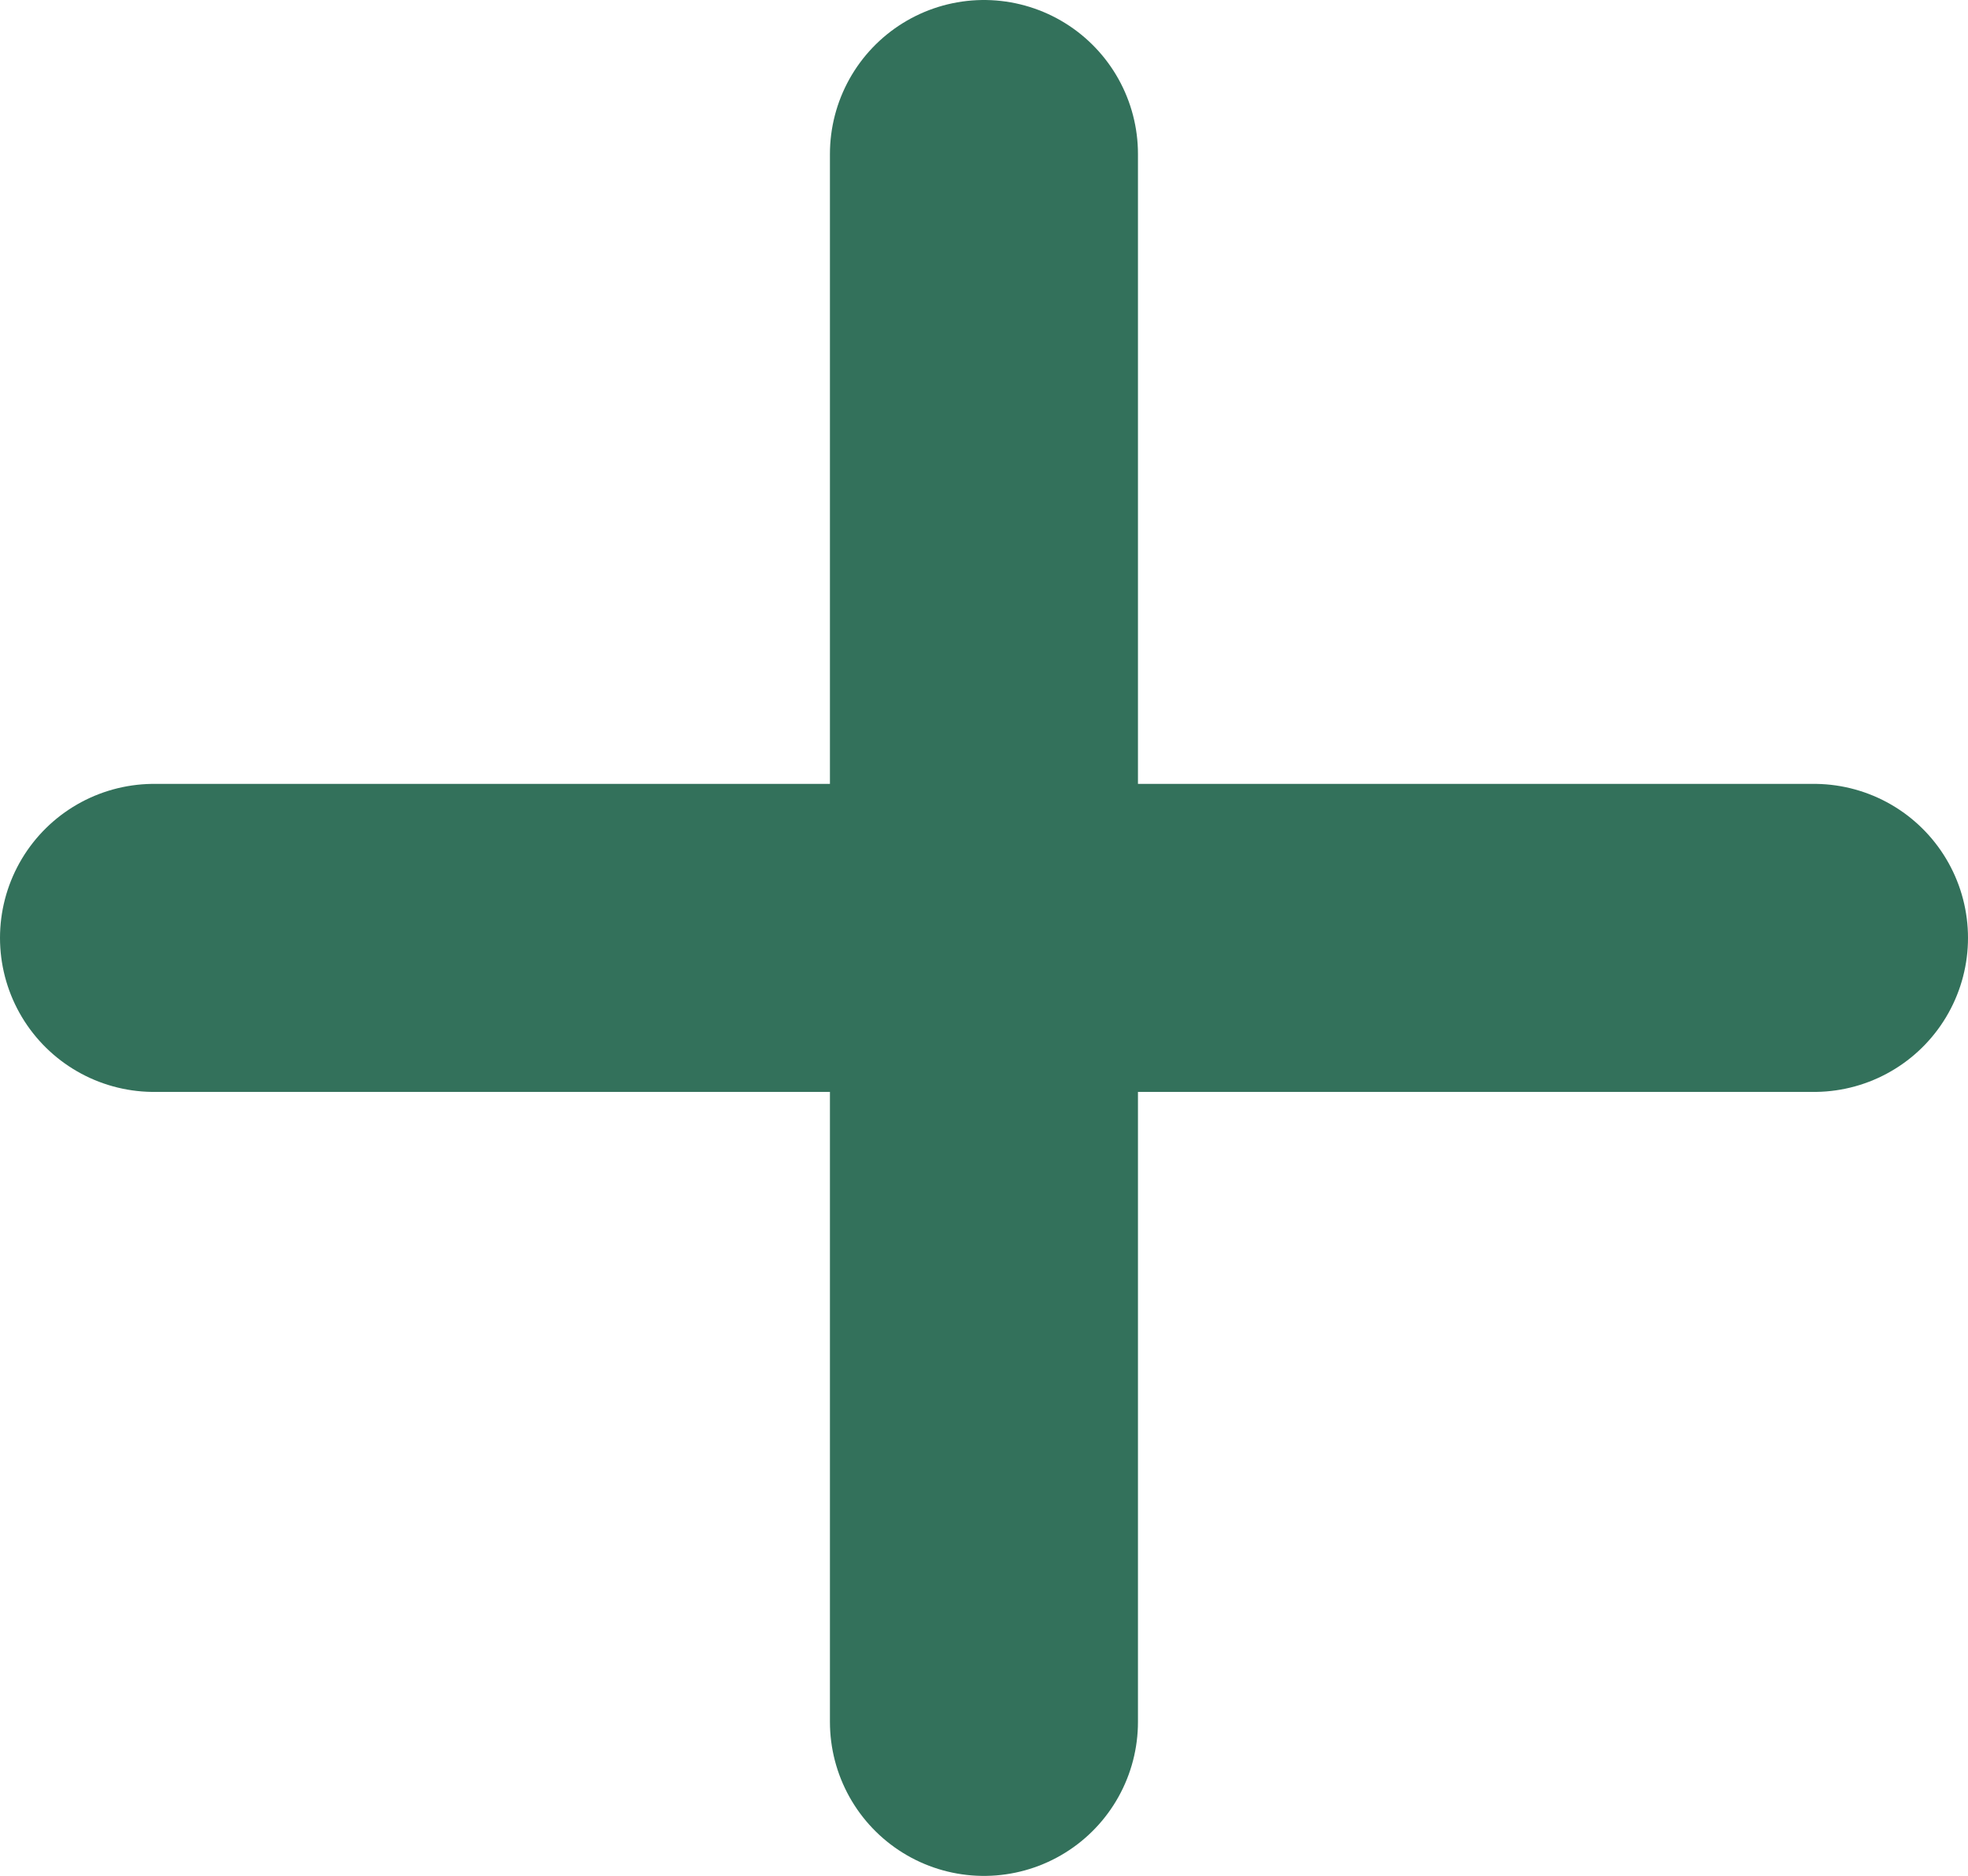
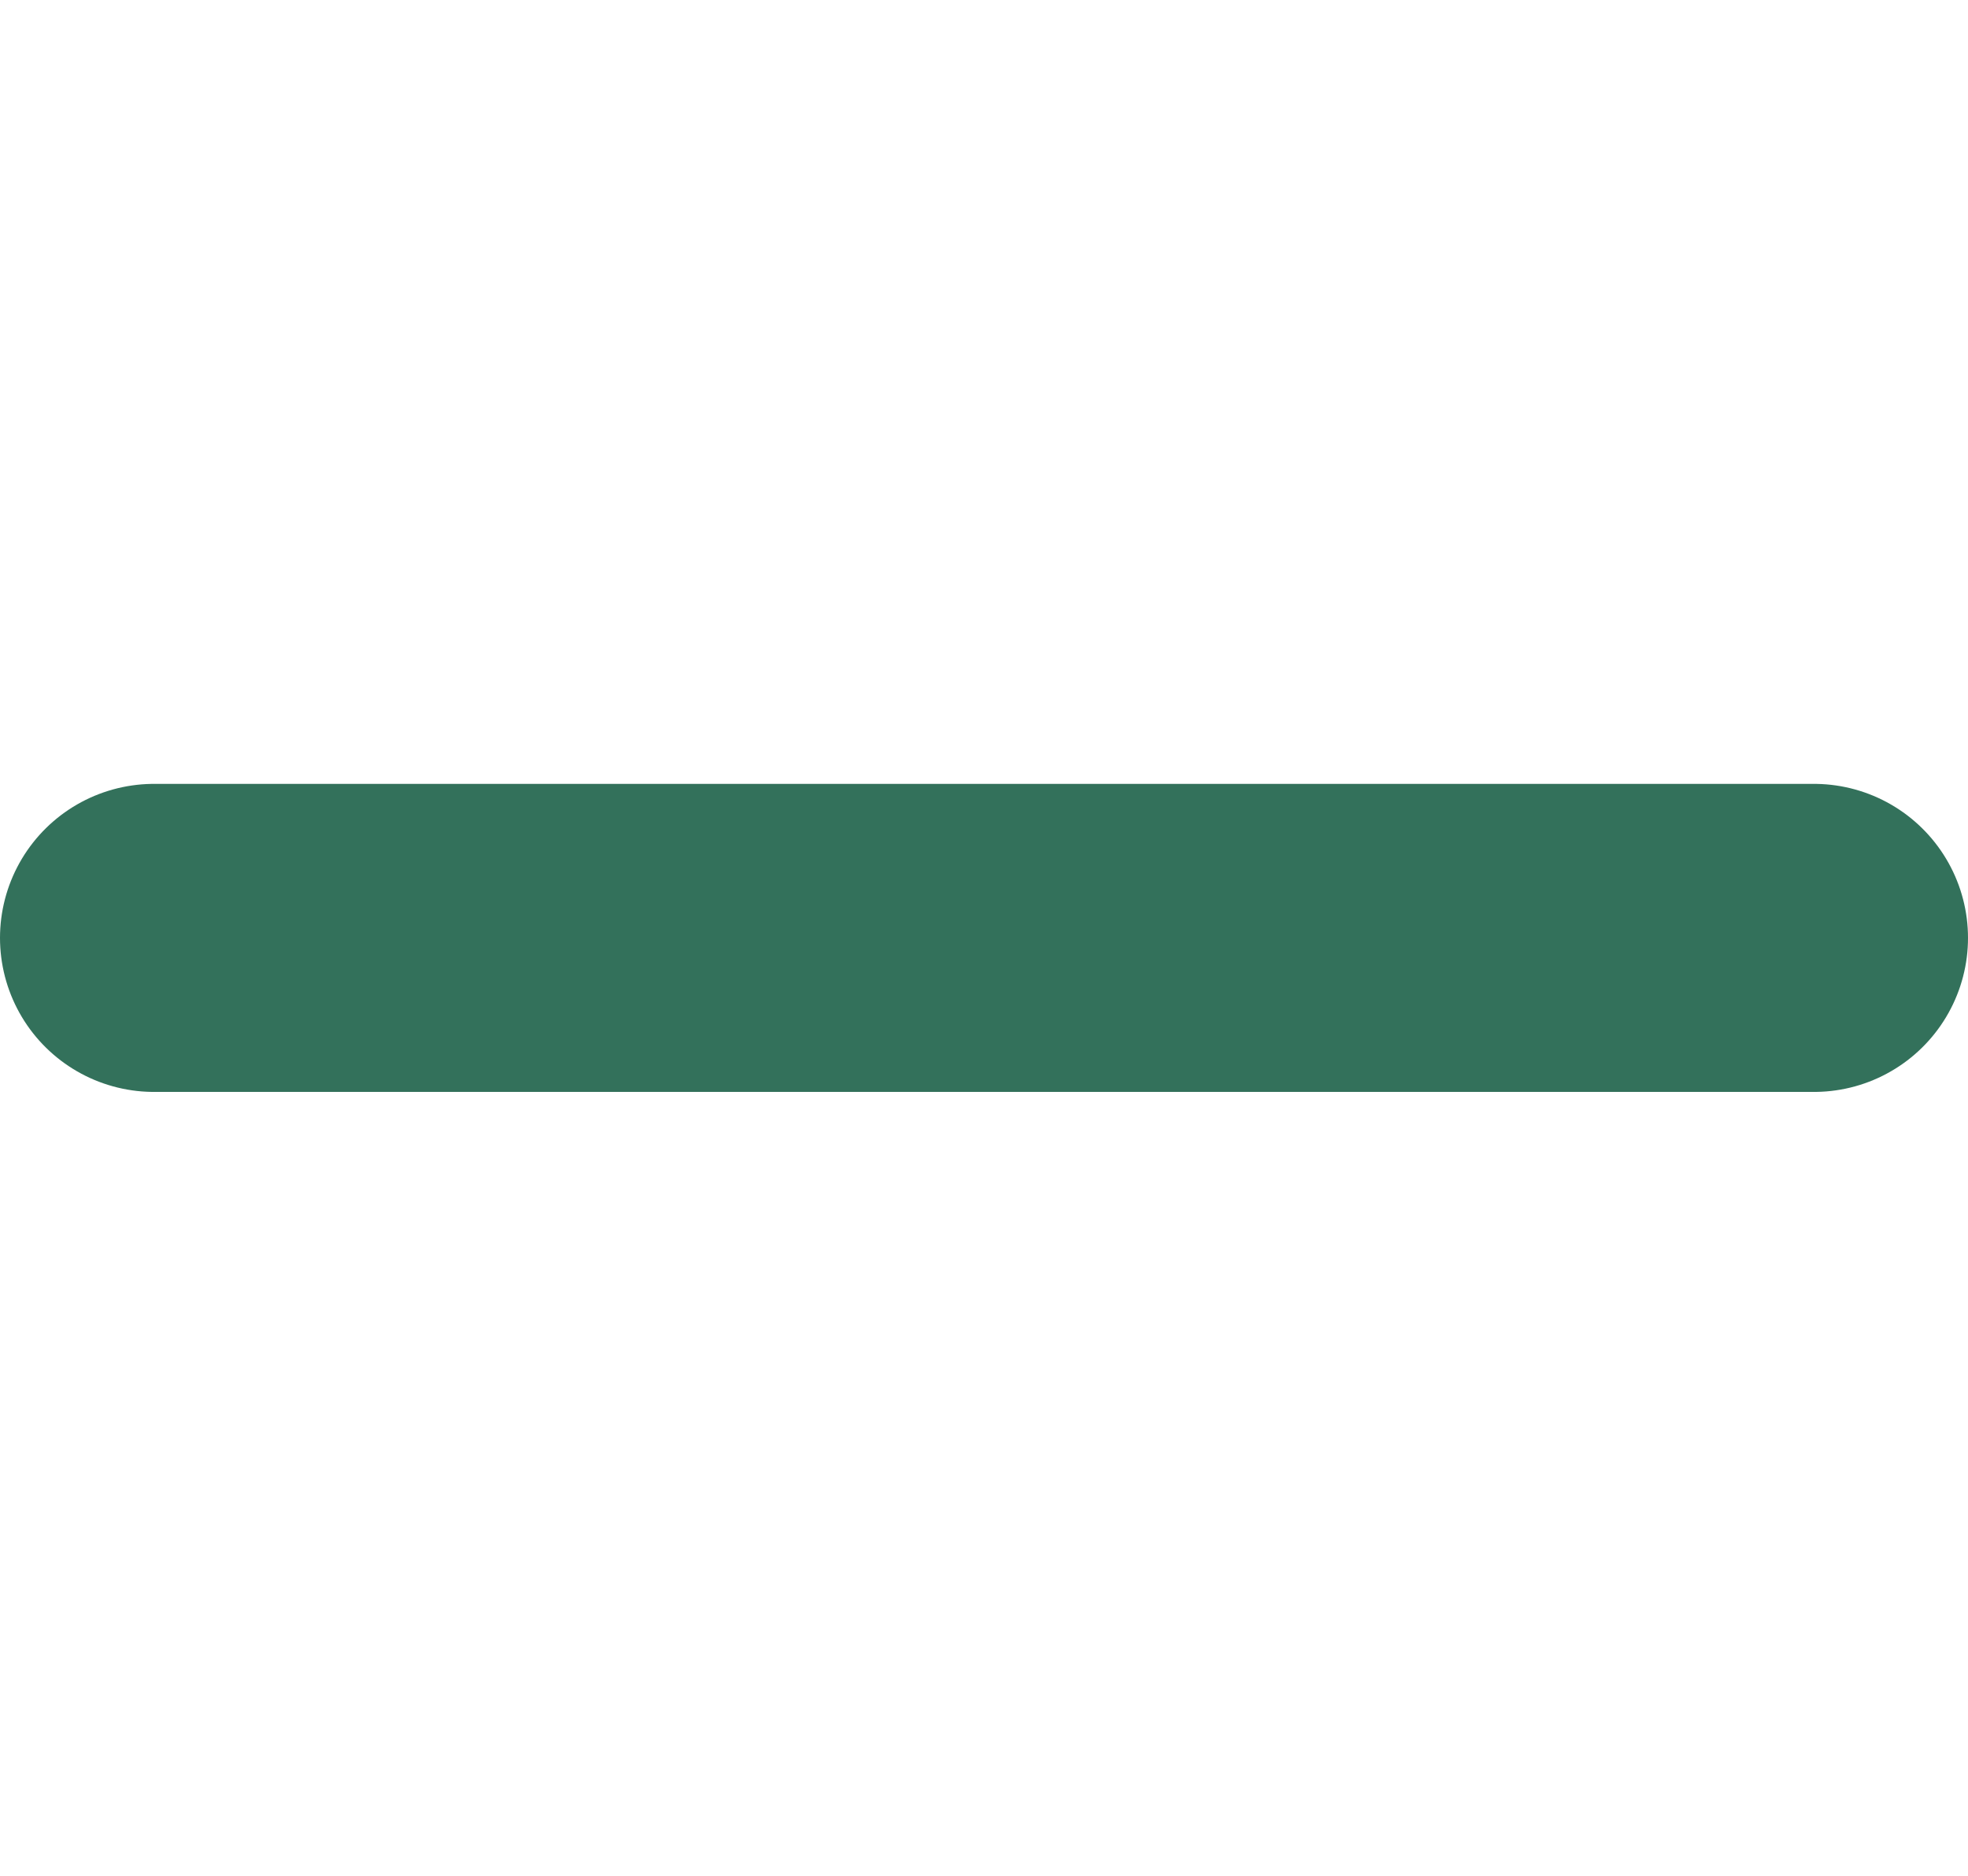
<svg xmlns="http://www.w3.org/2000/svg" width="19.167" height="18.269" viewBox="0 0 19.167 18.269">
  <g id="Group_1377" data-name="Group 1377" transform="translate(-1608 -1029)">
-     <line id="Line_13" data-name="Line 13" y2="15.269" transform="translate(1617.583 1030.5)" fill="none" stroke="#33715b" stroke-linecap="round" stroke-width="3" />
    <line id="Line_14" data-name="Line 14" x1="16.167" transform="translate(1609.5 1038.134)" fill="none" stroke="#33715b" stroke-linecap="round" stroke-width="3" />
  </g>
</svg>